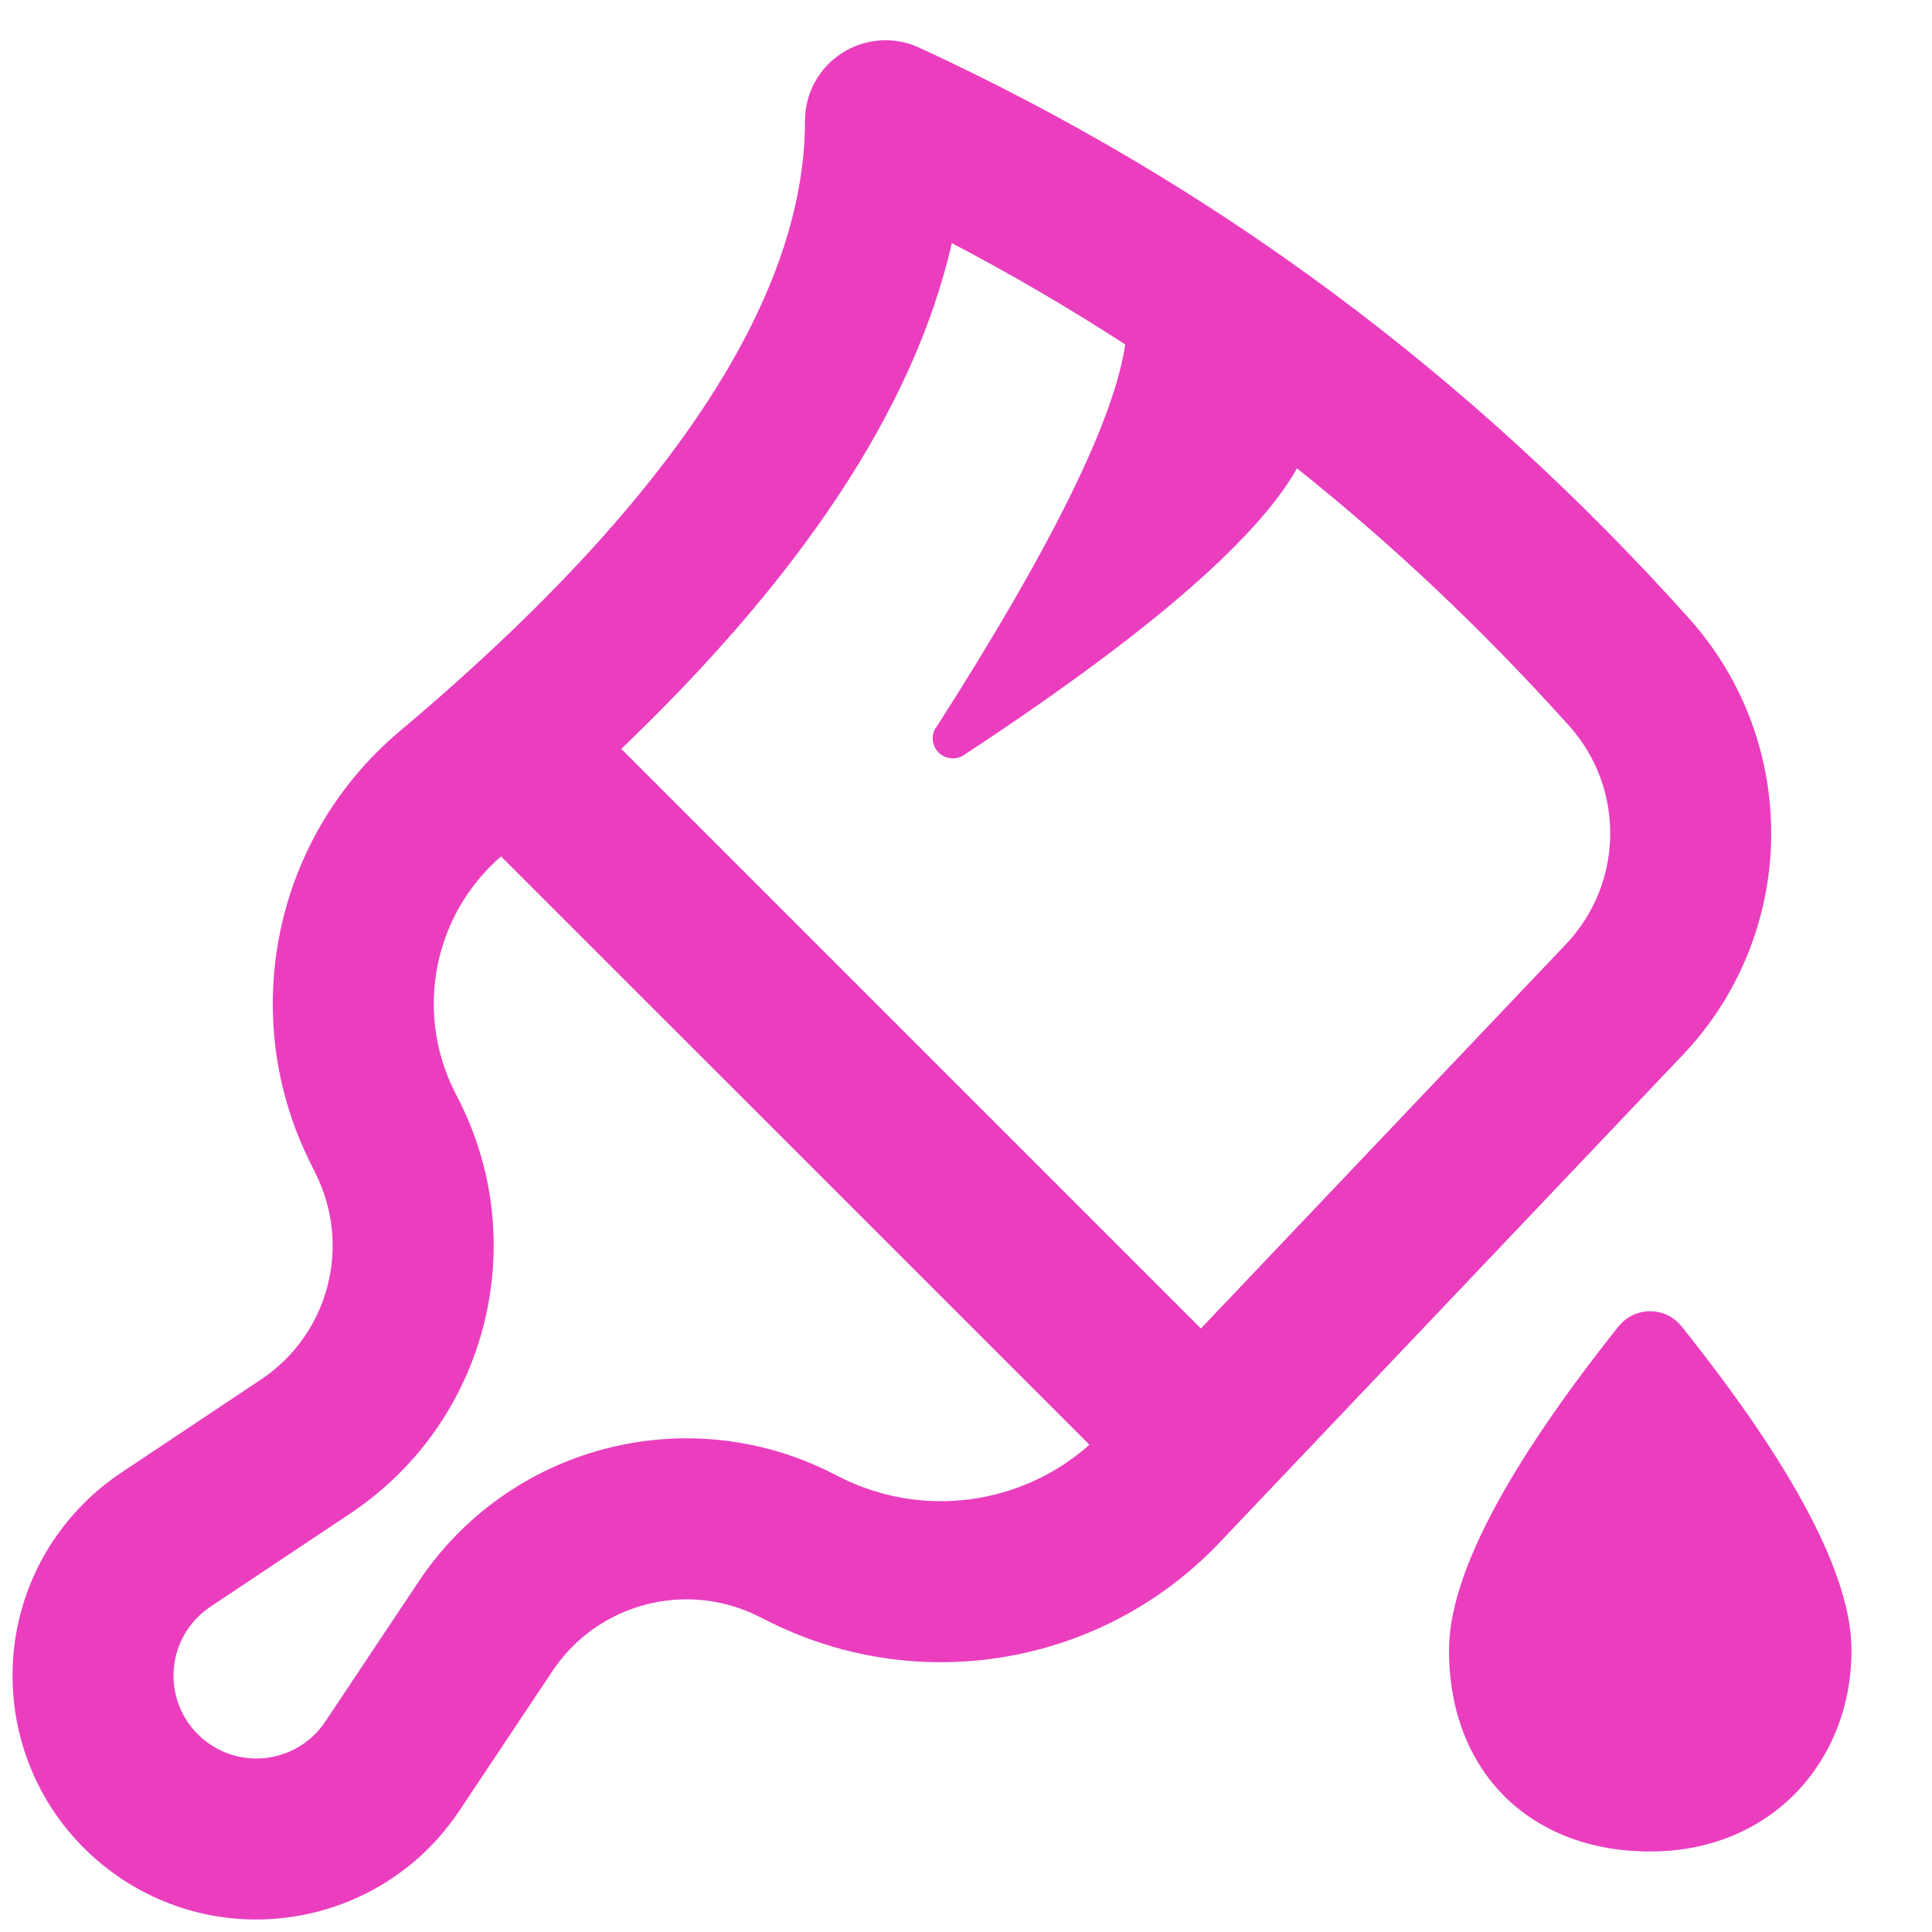
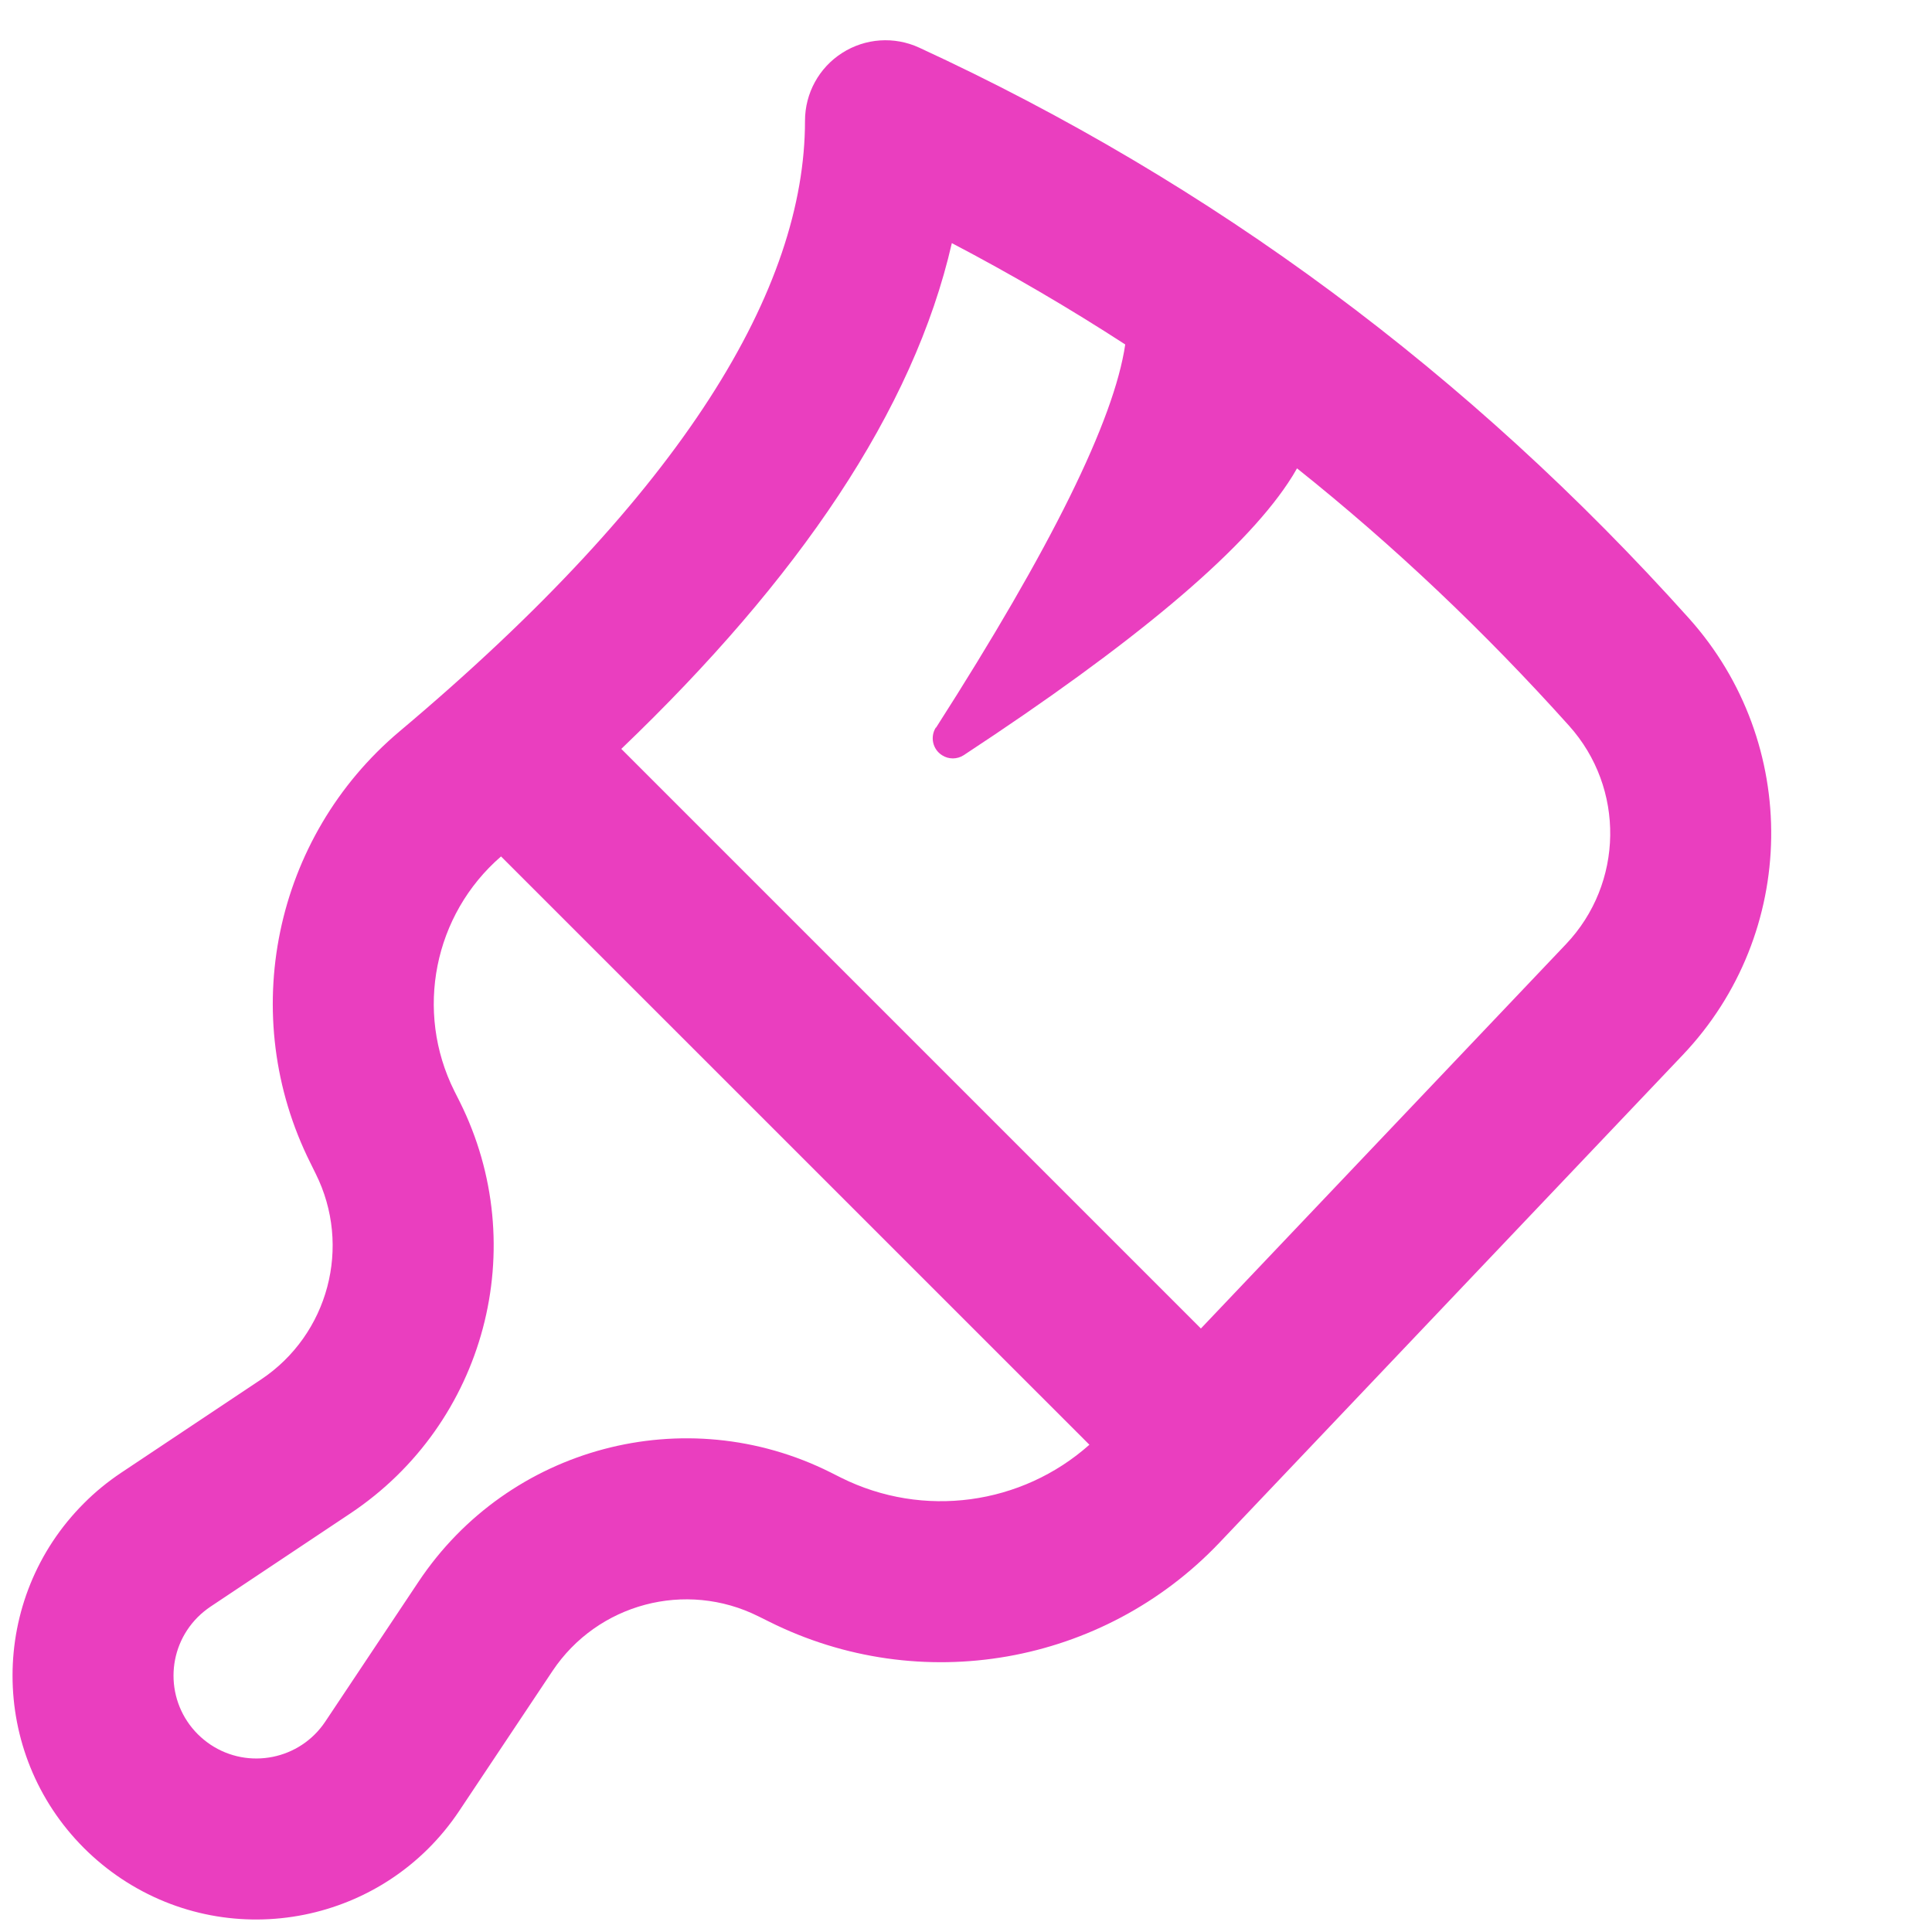
<svg xmlns="http://www.w3.org/2000/svg" width="24" height="24" viewBox="0 0 24 24" fill="none">
  <path fill-rule="evenodd" clip-rule="evenodd" d="M11.419 0.592C15.063 2.274 18.251 4.639 20.979 7.679C22.372 9.231 22.34 11.594 20.903 13.106L15.15 19.162C13.703 20.685 11.431 21.084 9.553 20.144L9.422 20.079C8.519 19.628 7.423 19.919 6.863 20.758L5.705 22.495C4.777 23.887 2.896 24.264 1.505 23.336C1.339 23.225 1.184 23.098 1.043 22.957C-0.14 21.774 -0.14 19.856 1.043 18.674C1.184 18.532 1.339 18.406 1.505 18.295L3.242 17.137C4.081 16.578 4.372 15.481 3.921 14.579L3.856 14.447C2.941 12.618 3.4 10.401 4.965 9.084C8.51 6.102 10 3.577 10 1.5C10 1.159 10.174 0.841 10.461 0.658C10.748 0.474 11.109 0.449 11.419 0.592ZM7.718 9.303C9.917 7.197 11.348 5.102 11.824 3.02C12.564 3.408 13.281 3.827 13.978 4.279C13.84 5.221 13.057 6.807 11.628 9.039L11.625 9.038C11.552 9.154 11.586 9.309 11.703 9.382C11.785 9.435 11.89 9.434 11.972 9.381C14.075 7.999 15.418 6.873 16 6C16.042 5.938 16.079 5.877 16.112 5.818C17.31 6.774 18.436 7.84 19.491 9.015C20.188 9.791 20.171 10.973 19.453 11.729L14.918 16.503L7.718 9.303ZM6.224 10.639C5.389 11.362 5.149 12.562 5.644 13.553L5.71 13.684C6.612 15.488 6.03 17.682 4.351 18.801L2.614 19.959C2.558 19.997 2.505 20.04 2.457 20.088C2.055 20.49 2.055 21.141 2.457 21.543C2.505 21.591 2.558 21.634 2.614 21.672C3.087 21.987 3.726 21.859 4.041 21.386L5.199 19.649C6.318 17.97 8.512 17.388 10.316 18.29L10.447 18.356C11.469 18.866 12.691 18.696 13.533 17.947L6.224 10.639Z" fill="#EA3EBF" />
-   <path d="M20.5 23C22 23 23 21.881 23 20.5C23 19.581 22.296 18.238 20.887 16.474C20.713 16.259 20.398 16.226 20.183 16.4C20.155 16.423 20.129 16.449 20.106 16.477C18.703 18.241 18 19.582 18 20.5C18 22 19 23 20.5 23Z" fill="#EA3EBF" />
</svg>